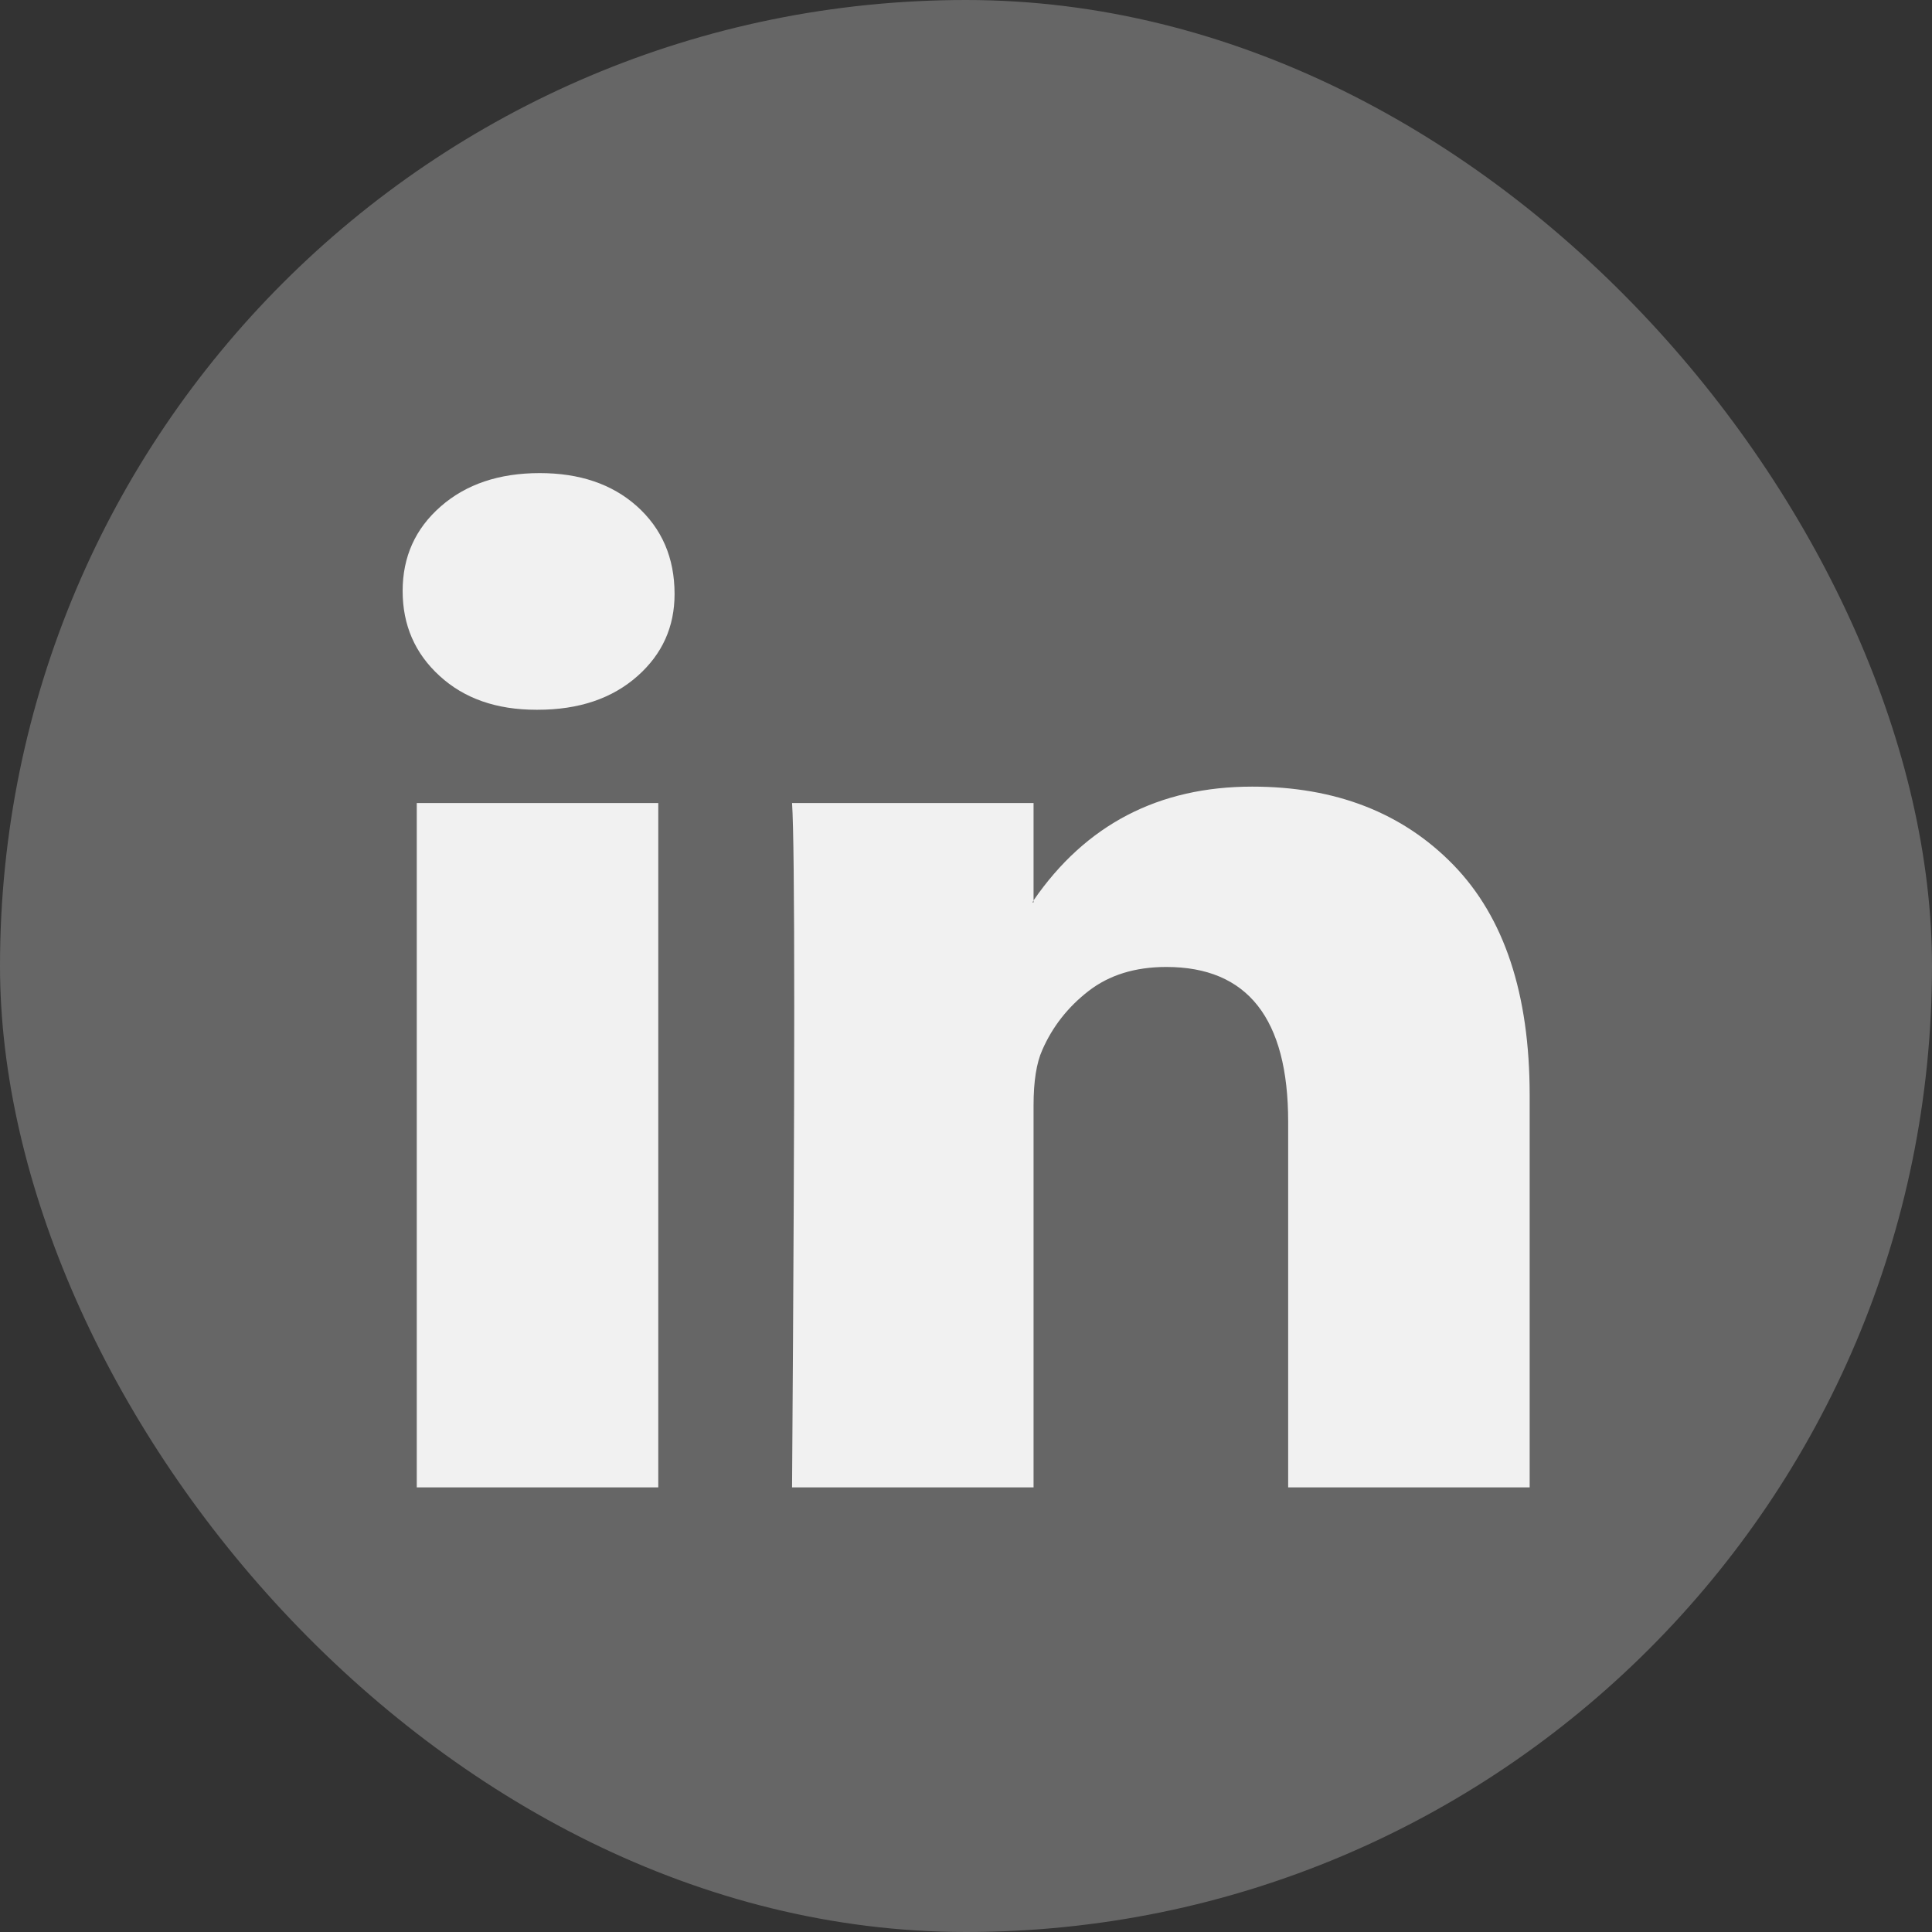
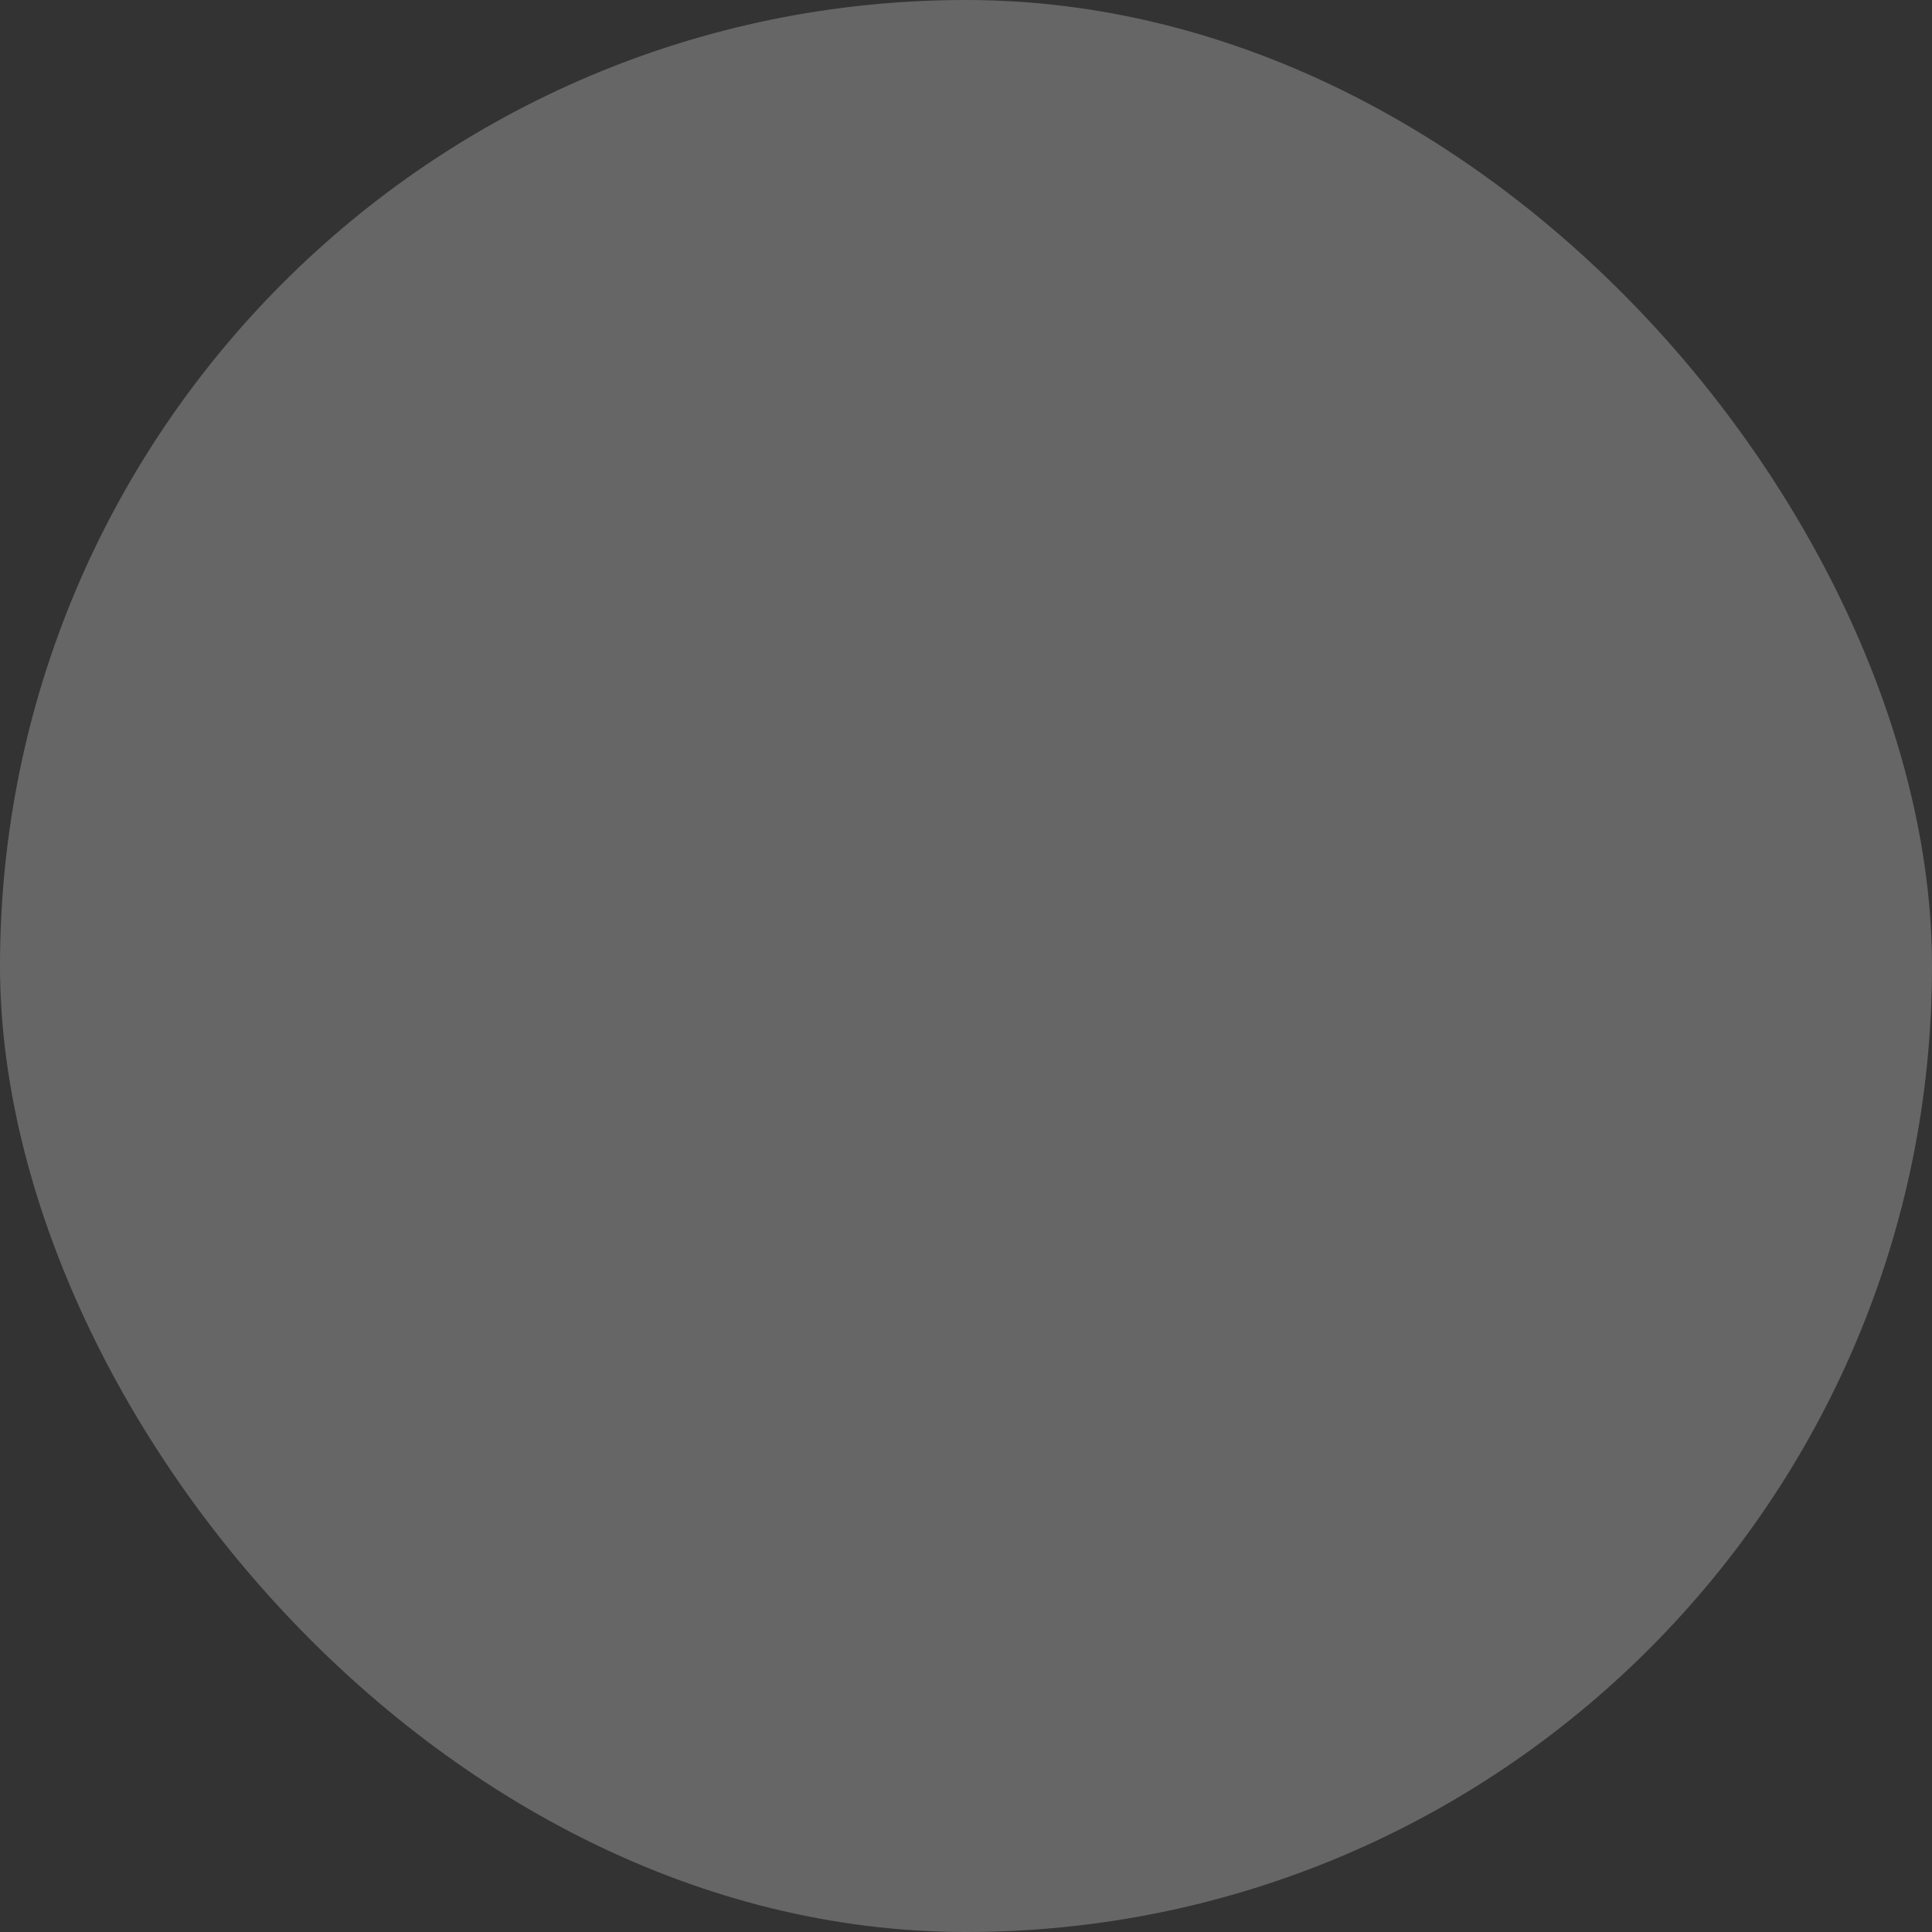
<svg xmlns="http://www.w3.org/2000/svg" width="32" height="32" viewBox="0 0 32 32" fill="none">
  <rect x="0" y="0" width="32" height="32" fill="#333333" stroke="none" />
  <rect width="32" height="32" rx="16" fill="#666666" />
  <g clip-path="url(#clip0_441_1074)">
-     <path d="M6.669 9.788C6.669 9.222 6.879 8.756 7.3 8.388C7.72 8.02 8.267 7.836 8.939 7.836C9.6 7.836 10.134 8.017 10.543 8.379C10.963 8.753 11.173 9.239 11.173 9.839C11.173 10.382 10.969 10.834 10.561 11.196C10.14 11.57 9.588 11.756 8.903 11.756H8.885C8.224 11.756 7.69 11.57 7.282 11.196C6.873 10.823 6.669 10.354 6.669 9.788ZM6.903 24.636V13.301H10.903V24.636H6.903ZM13.119 24.636H17.119V18.307C17.119 17.911 17.167 17.605 17.264 17.39C17.432 17.006 17.687 16.68 18.029 16.415C18.372 16.149 18.801 16.016 19.318 16.016C20.663 16.016 21.336 16.87 21.336 18.578V24.636H25.336V18.137C25.336 16.463 24.915 15.193 24.074 14.327C23.233 13.462 22.122 13.029 20.741 13.029C19.192 13.029 17.984 13.657 17.119 14.913V14.947H17.101L17.119 14.913V13.301H13.119C13.143 13.663 13.155 14.788 13.155 16.678C13.155 18.567 13.143 21.22 13.119 24.636Z" fill="#F1F1F1" />
-   </g>
+     </g>
  <defs>
    <clipPath id="clip0_441_1074">
-       <rect width="18.667" height="18.667" fill="white" transform="translate(6.667 6.667)" />
-     </clipPath>
+       </clipPath>
  </defs>
</svg>